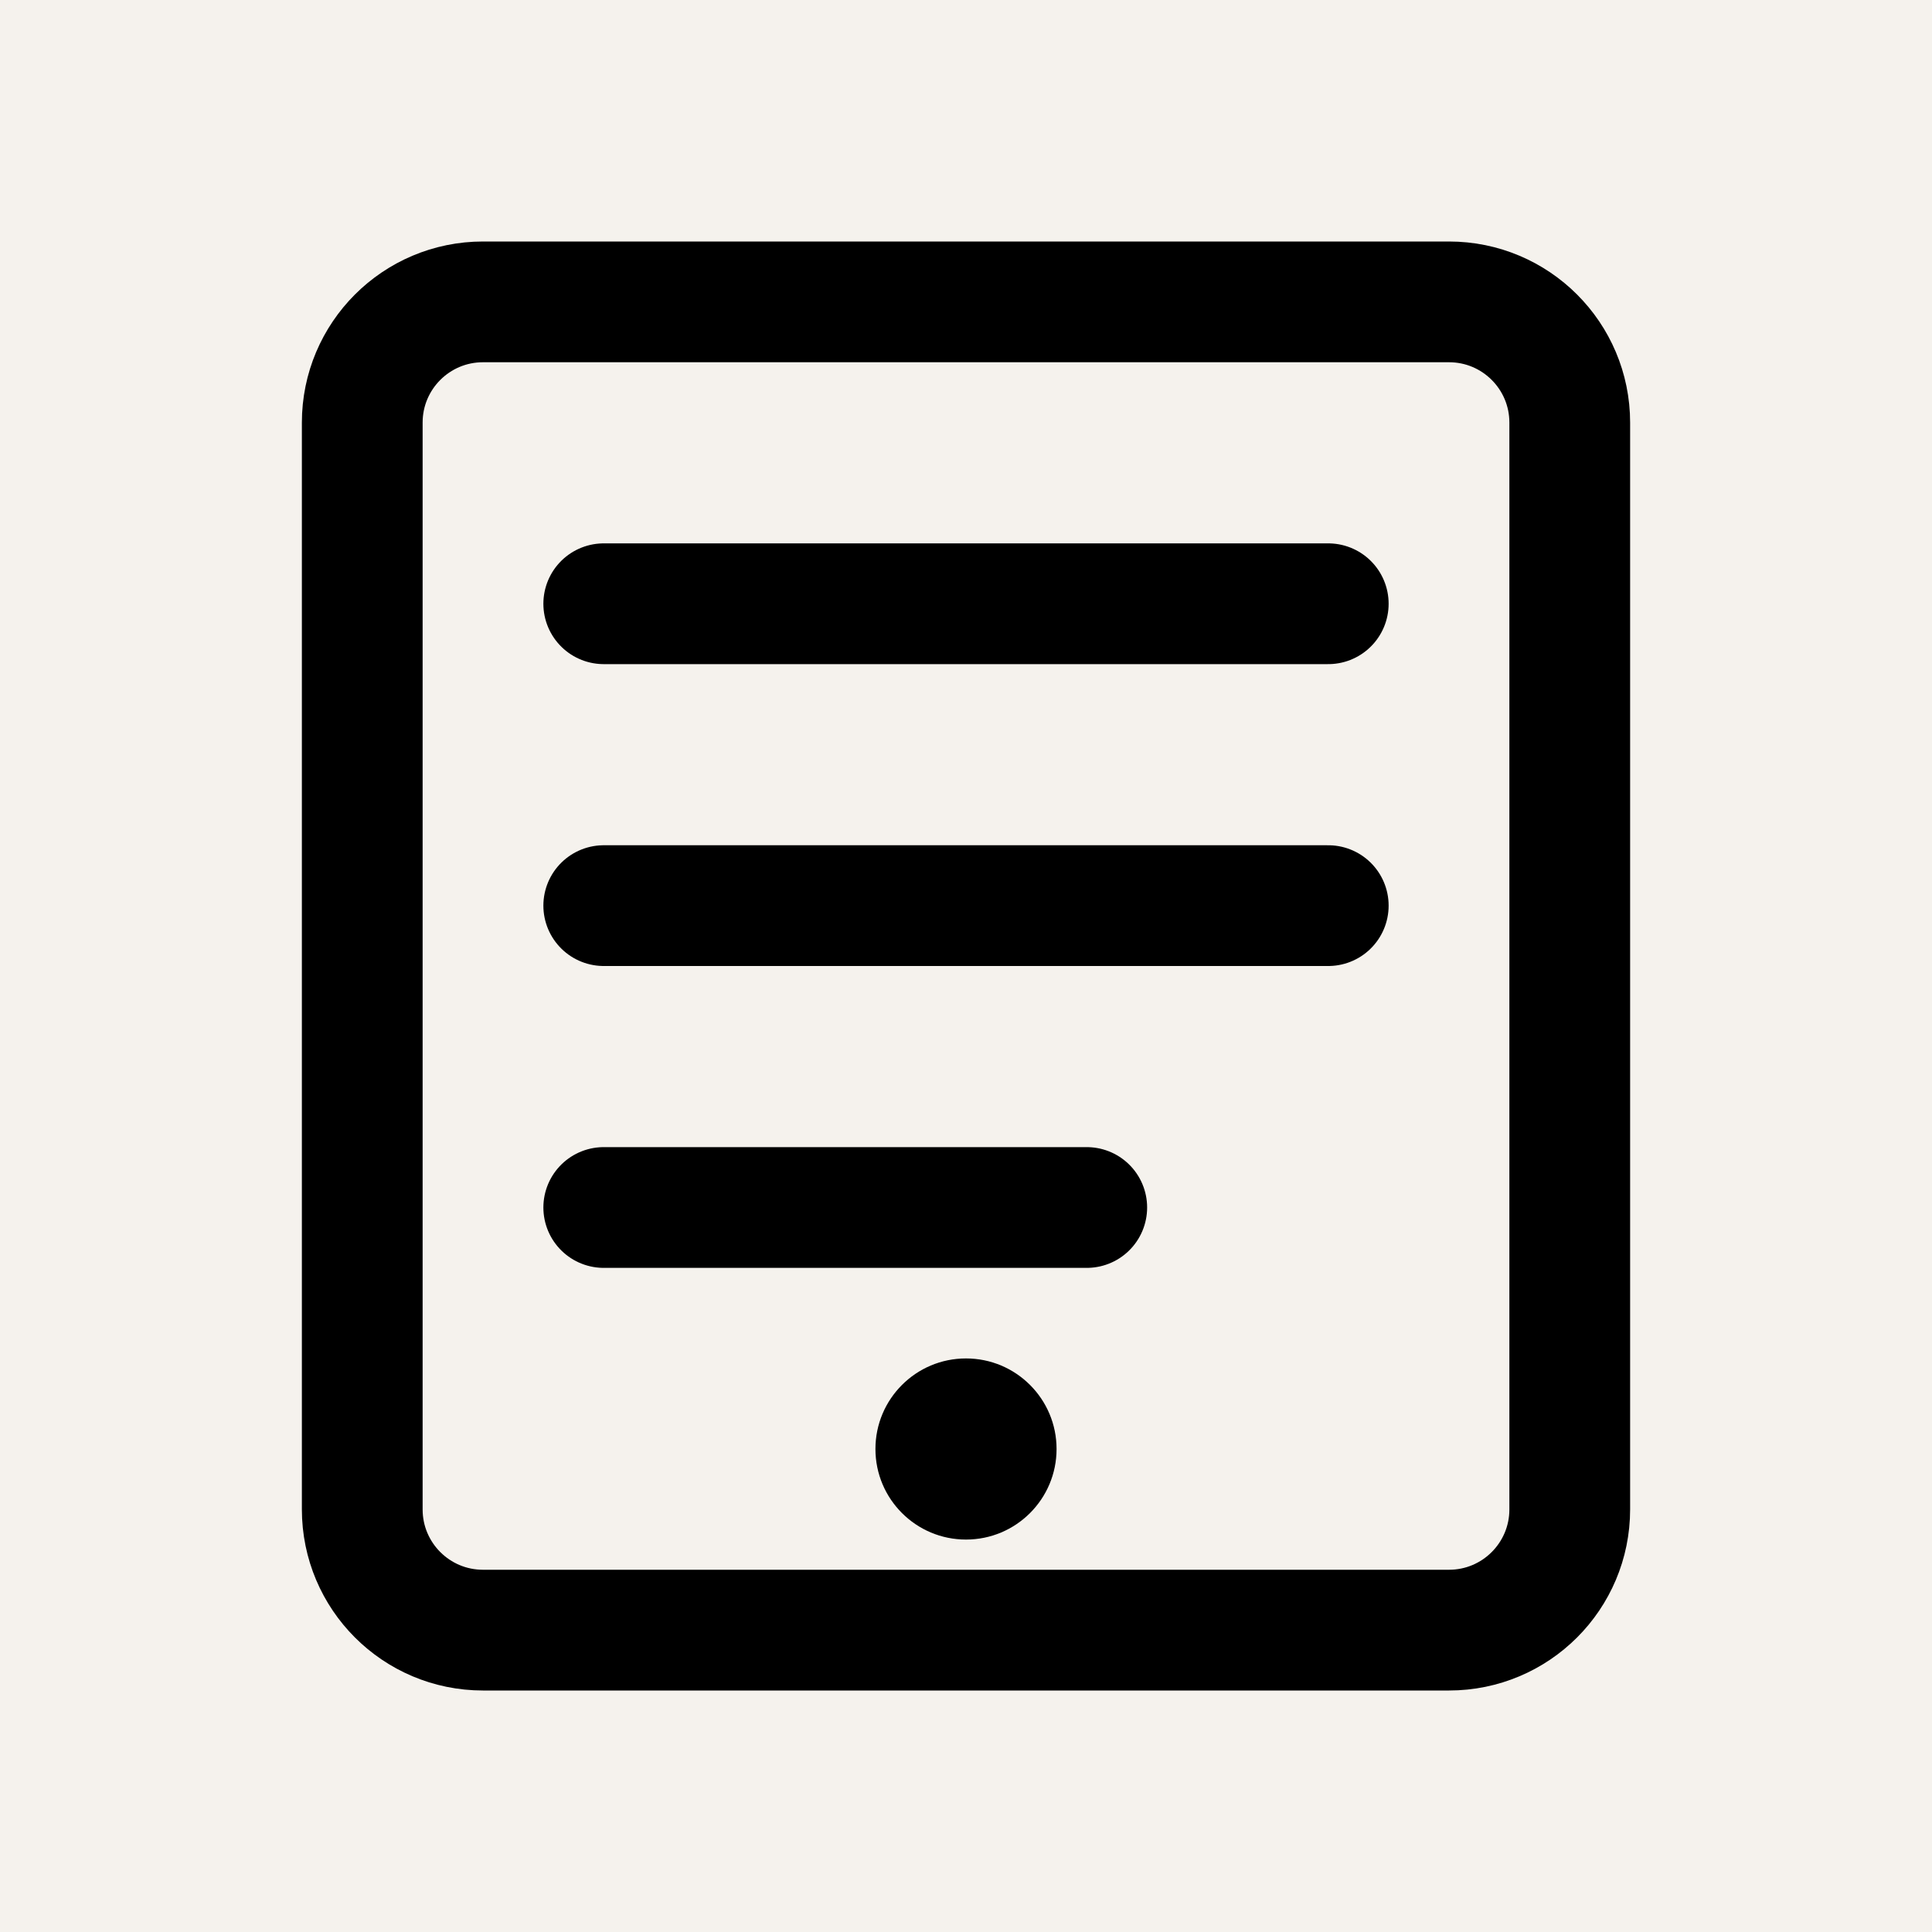
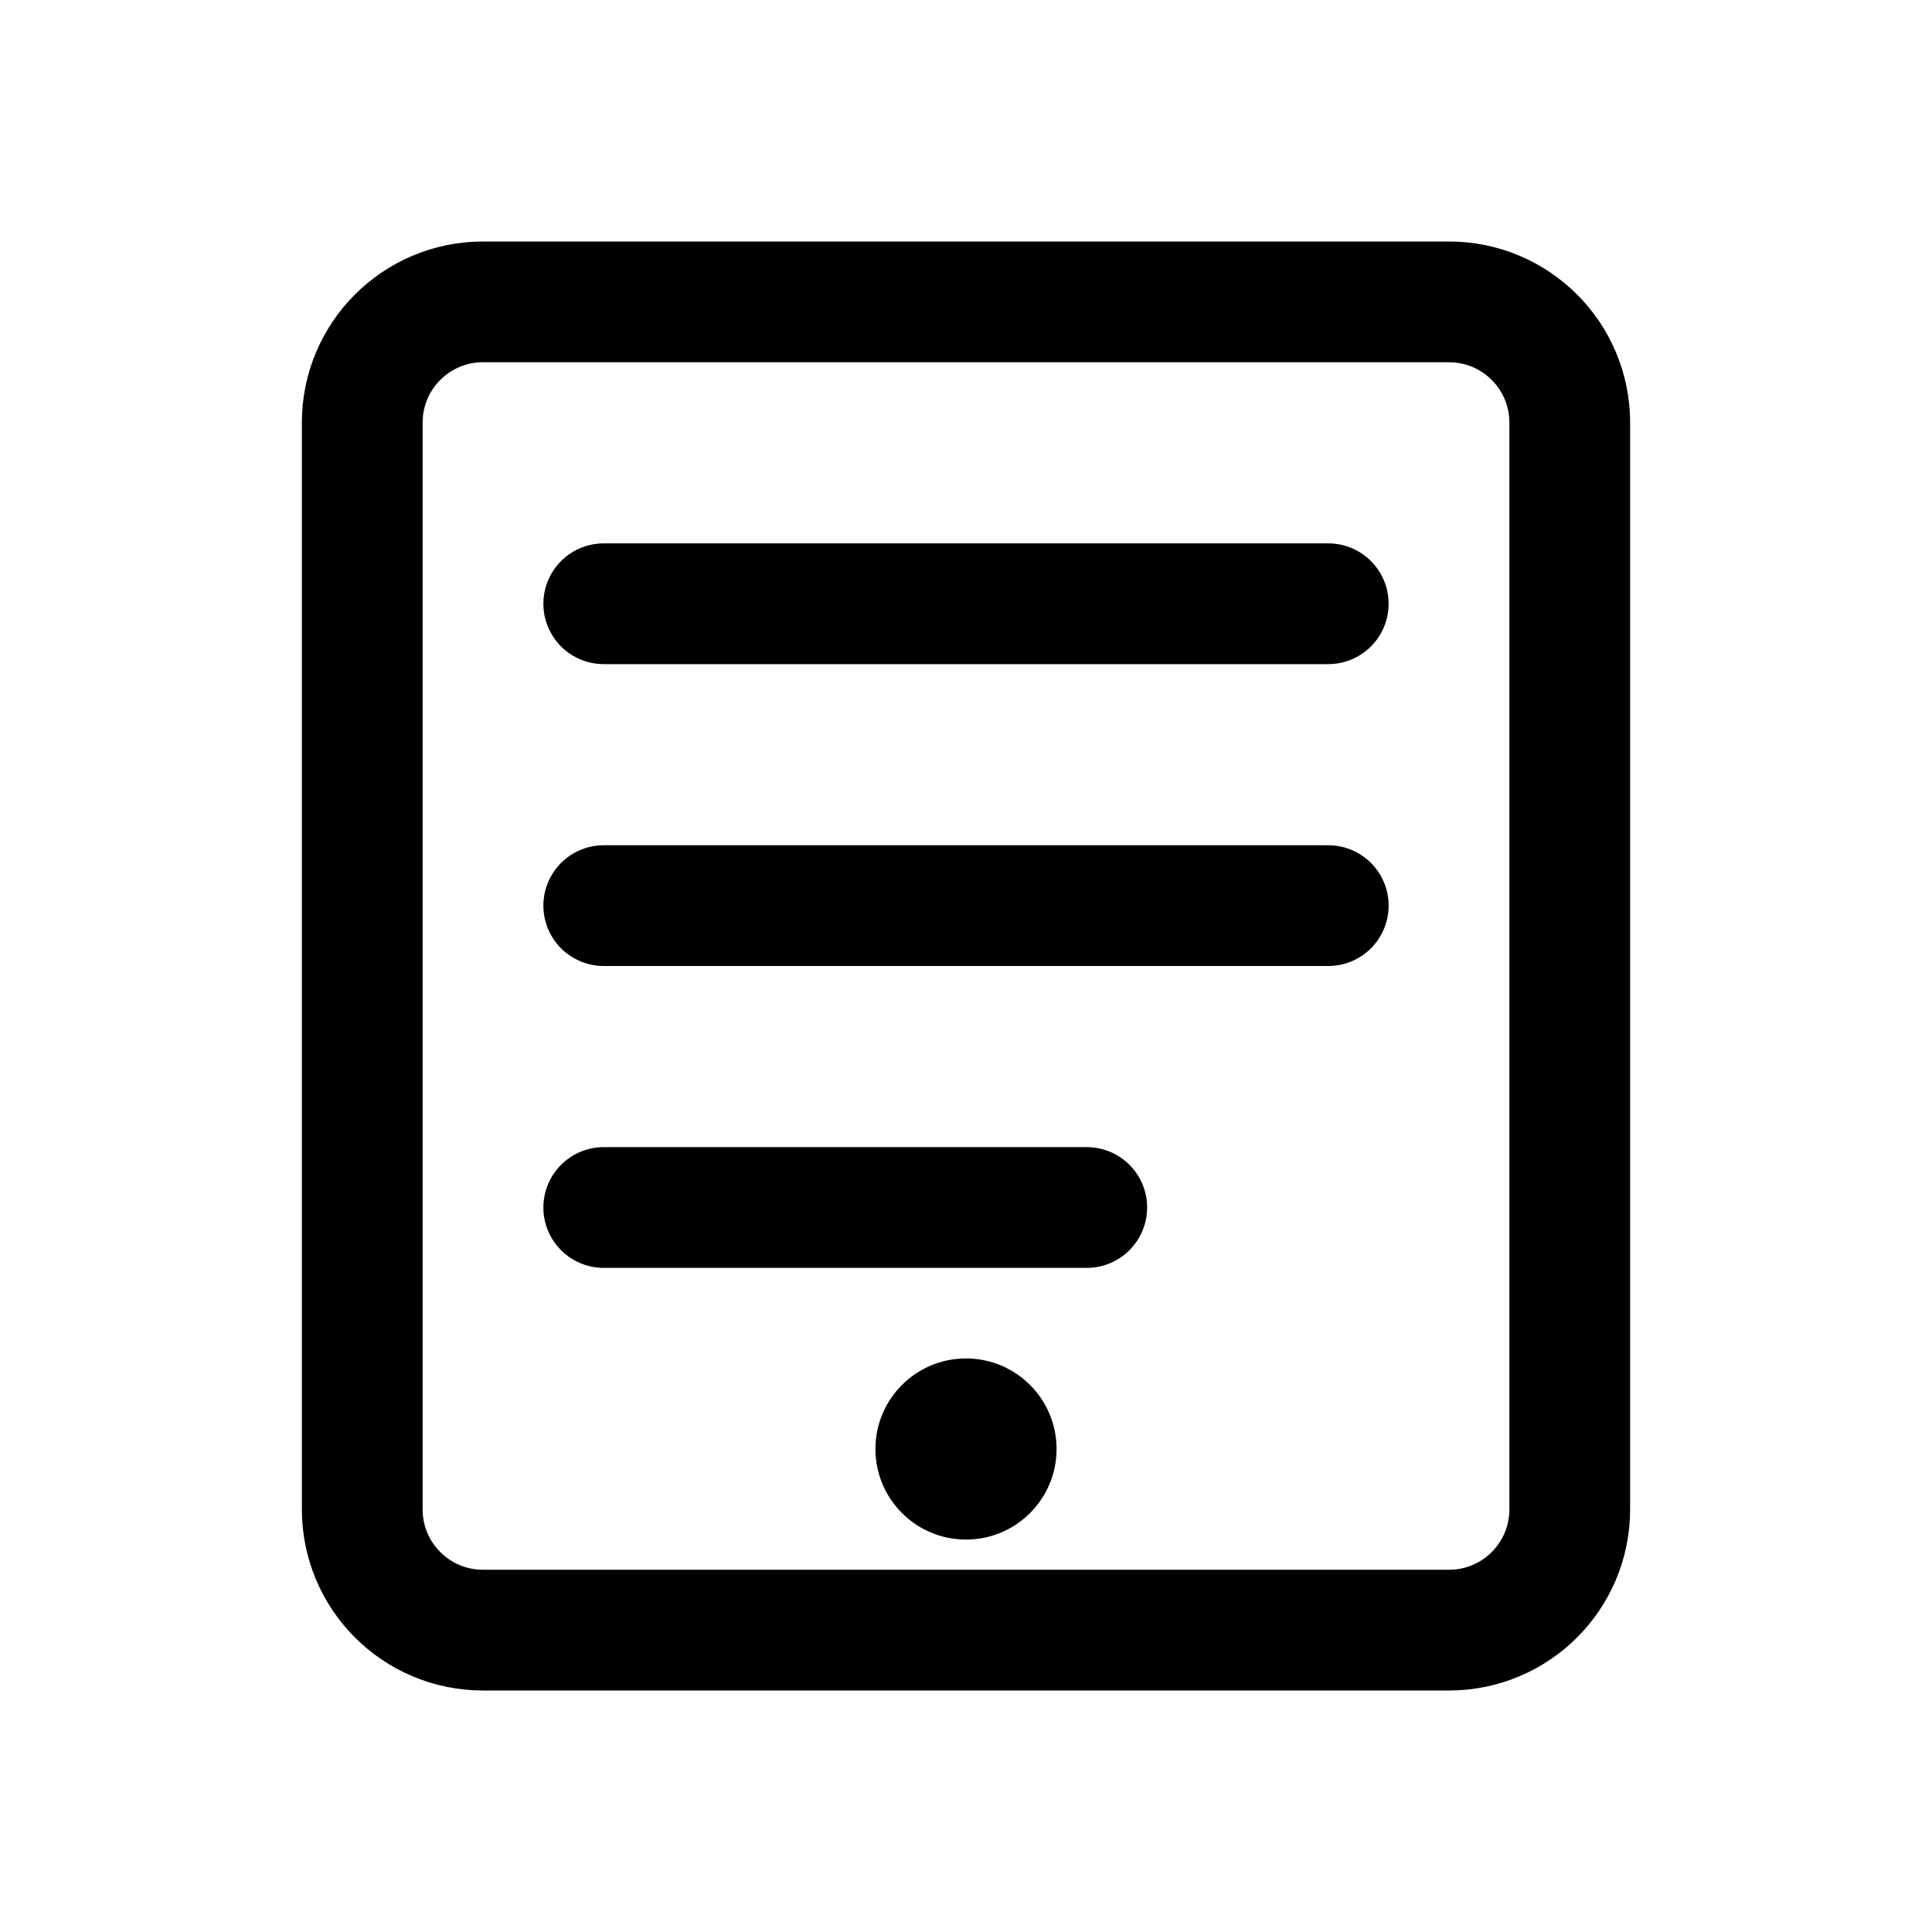
<svg xmlns="http://www.w3.org/2000/svg" width="32" height="32" viewBox="0 0 32 32" fill="none">
-   <rect width="32" height="32" fill="#F5F2ED" />
  <path d="M6 7C6 5.895 6.895 5 8 5H24C25.105 5 26 5.895 26 7V25C26 26.105 25.105 27 24 27H8C6.895 27 6 26.105 6 25V7Z" stroke="black" stroke-width="2" />
  <path d="M10 10H22M10 15H22M10 20H18" stroke="black" stroke-width="2" stroke-linecap="round" />
  <circle cx="16" cy="24" r="1.5" fill="black" />
</svg>